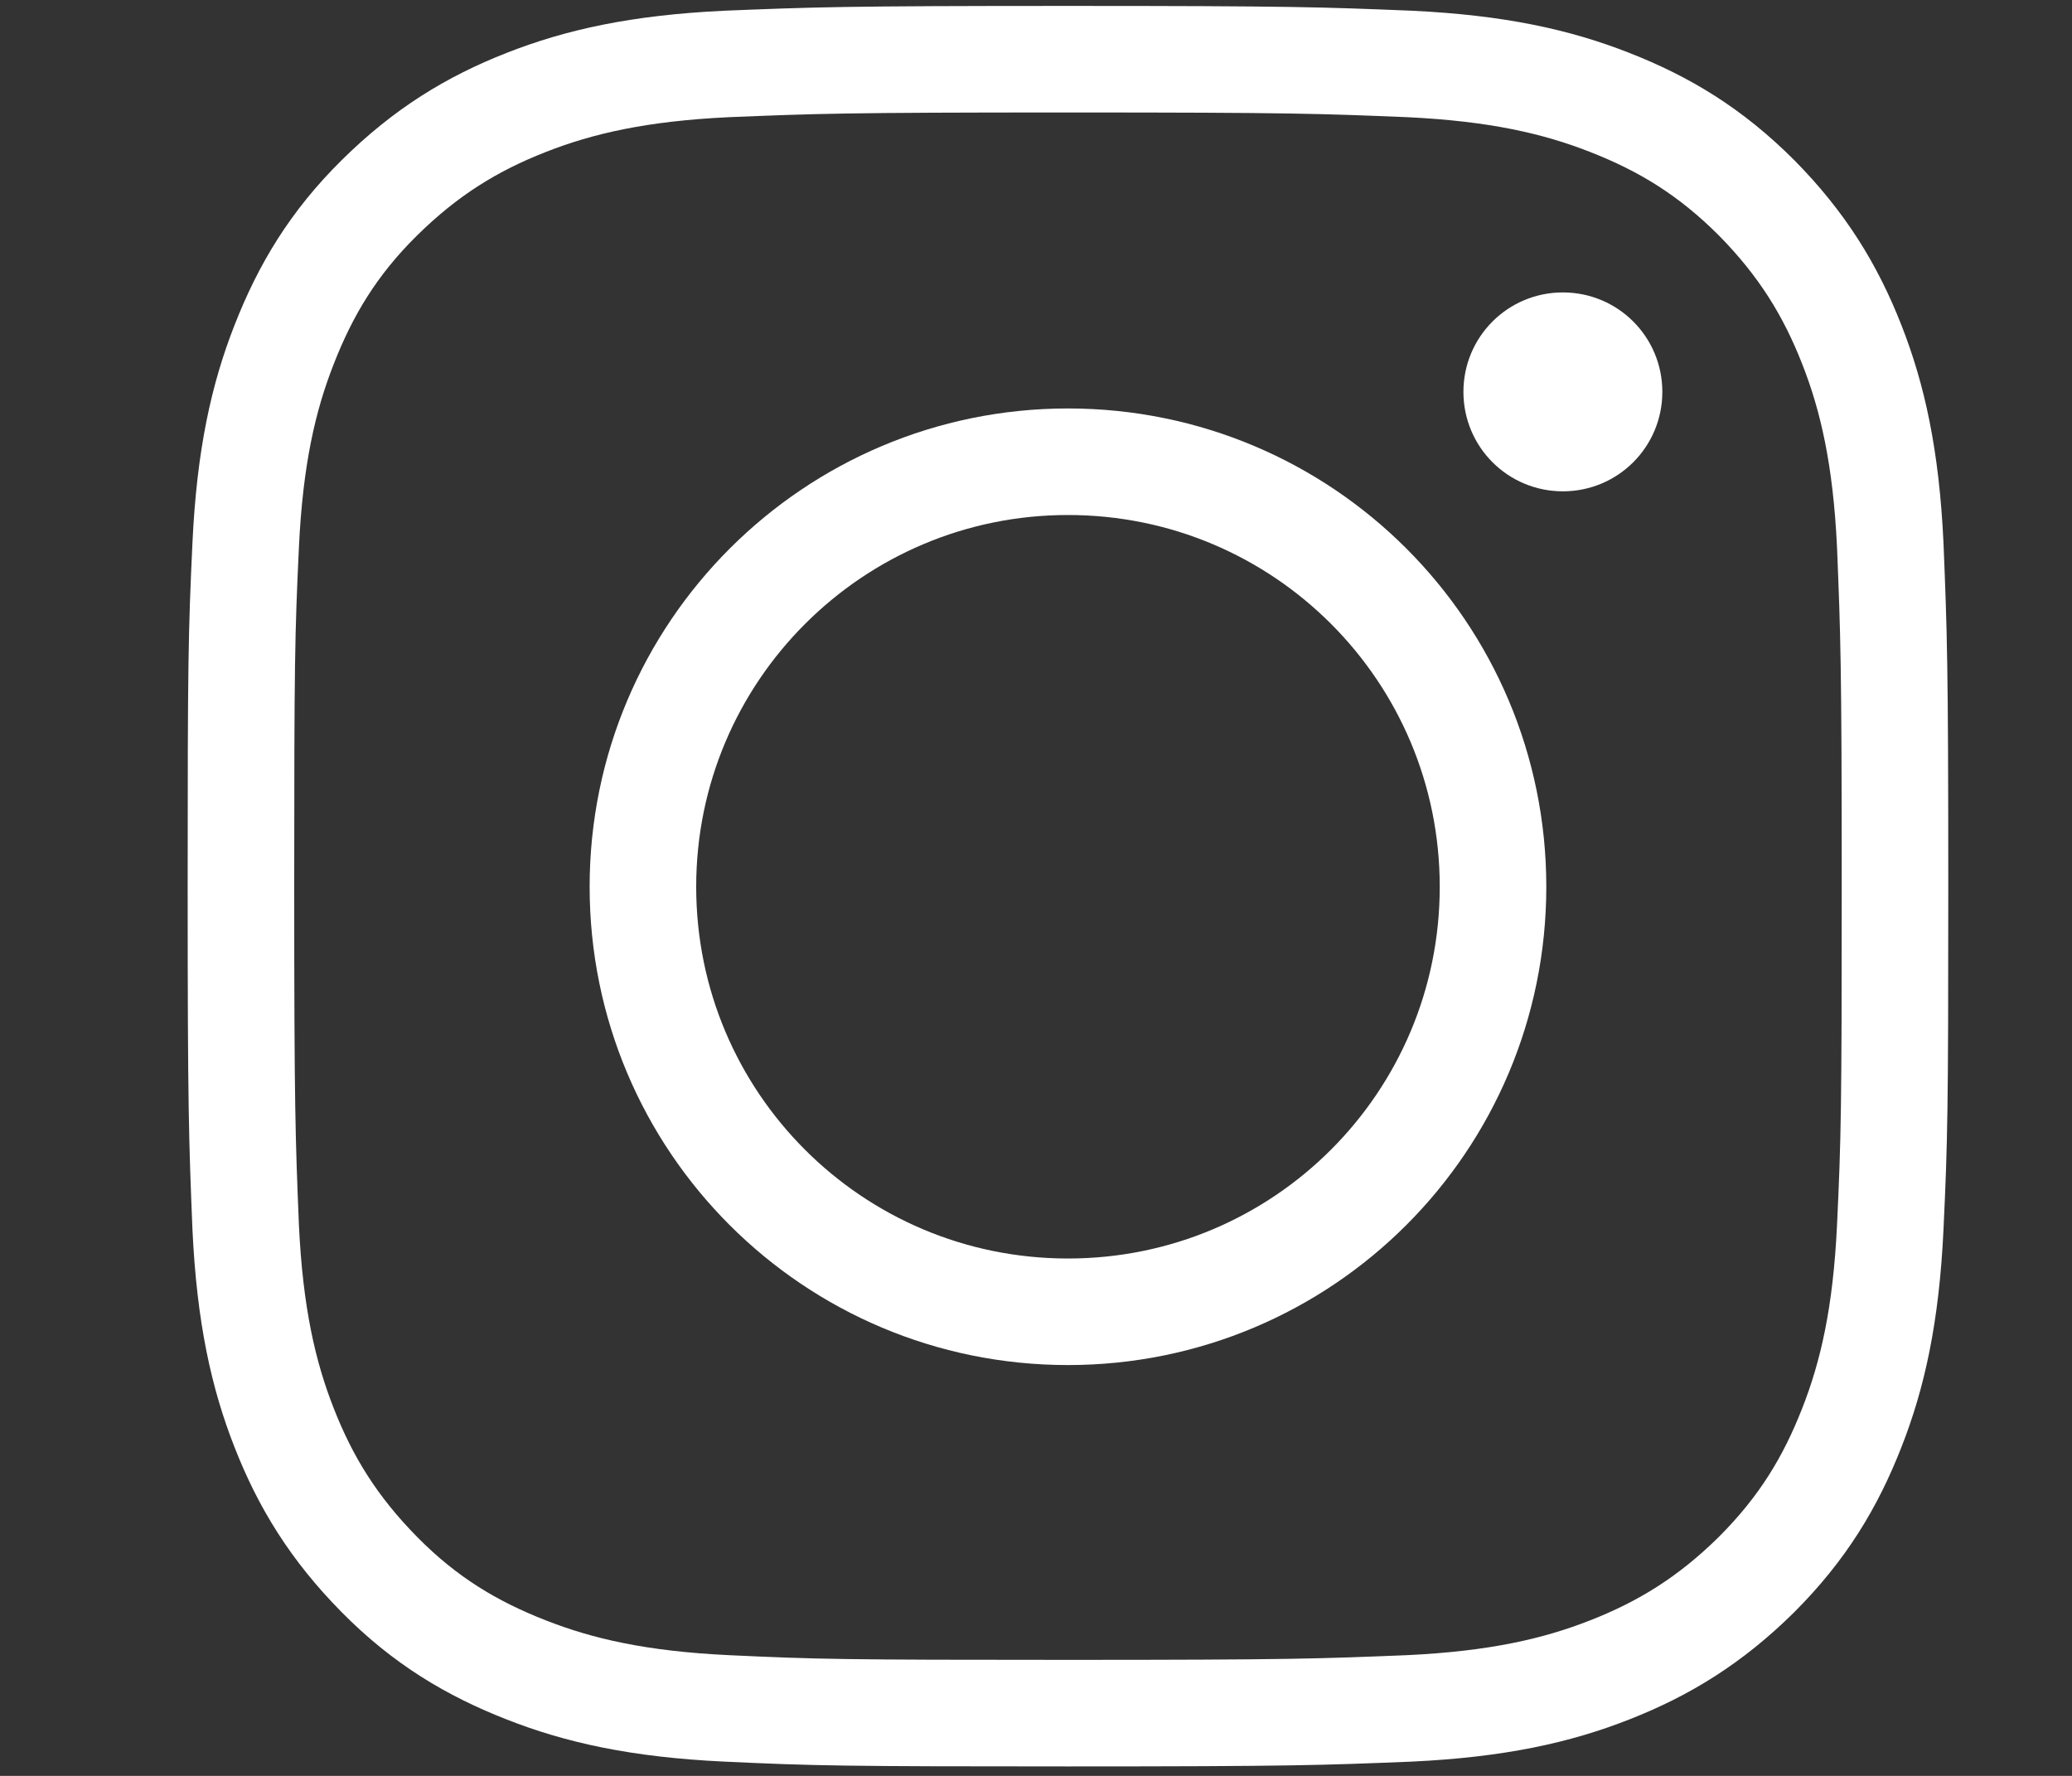
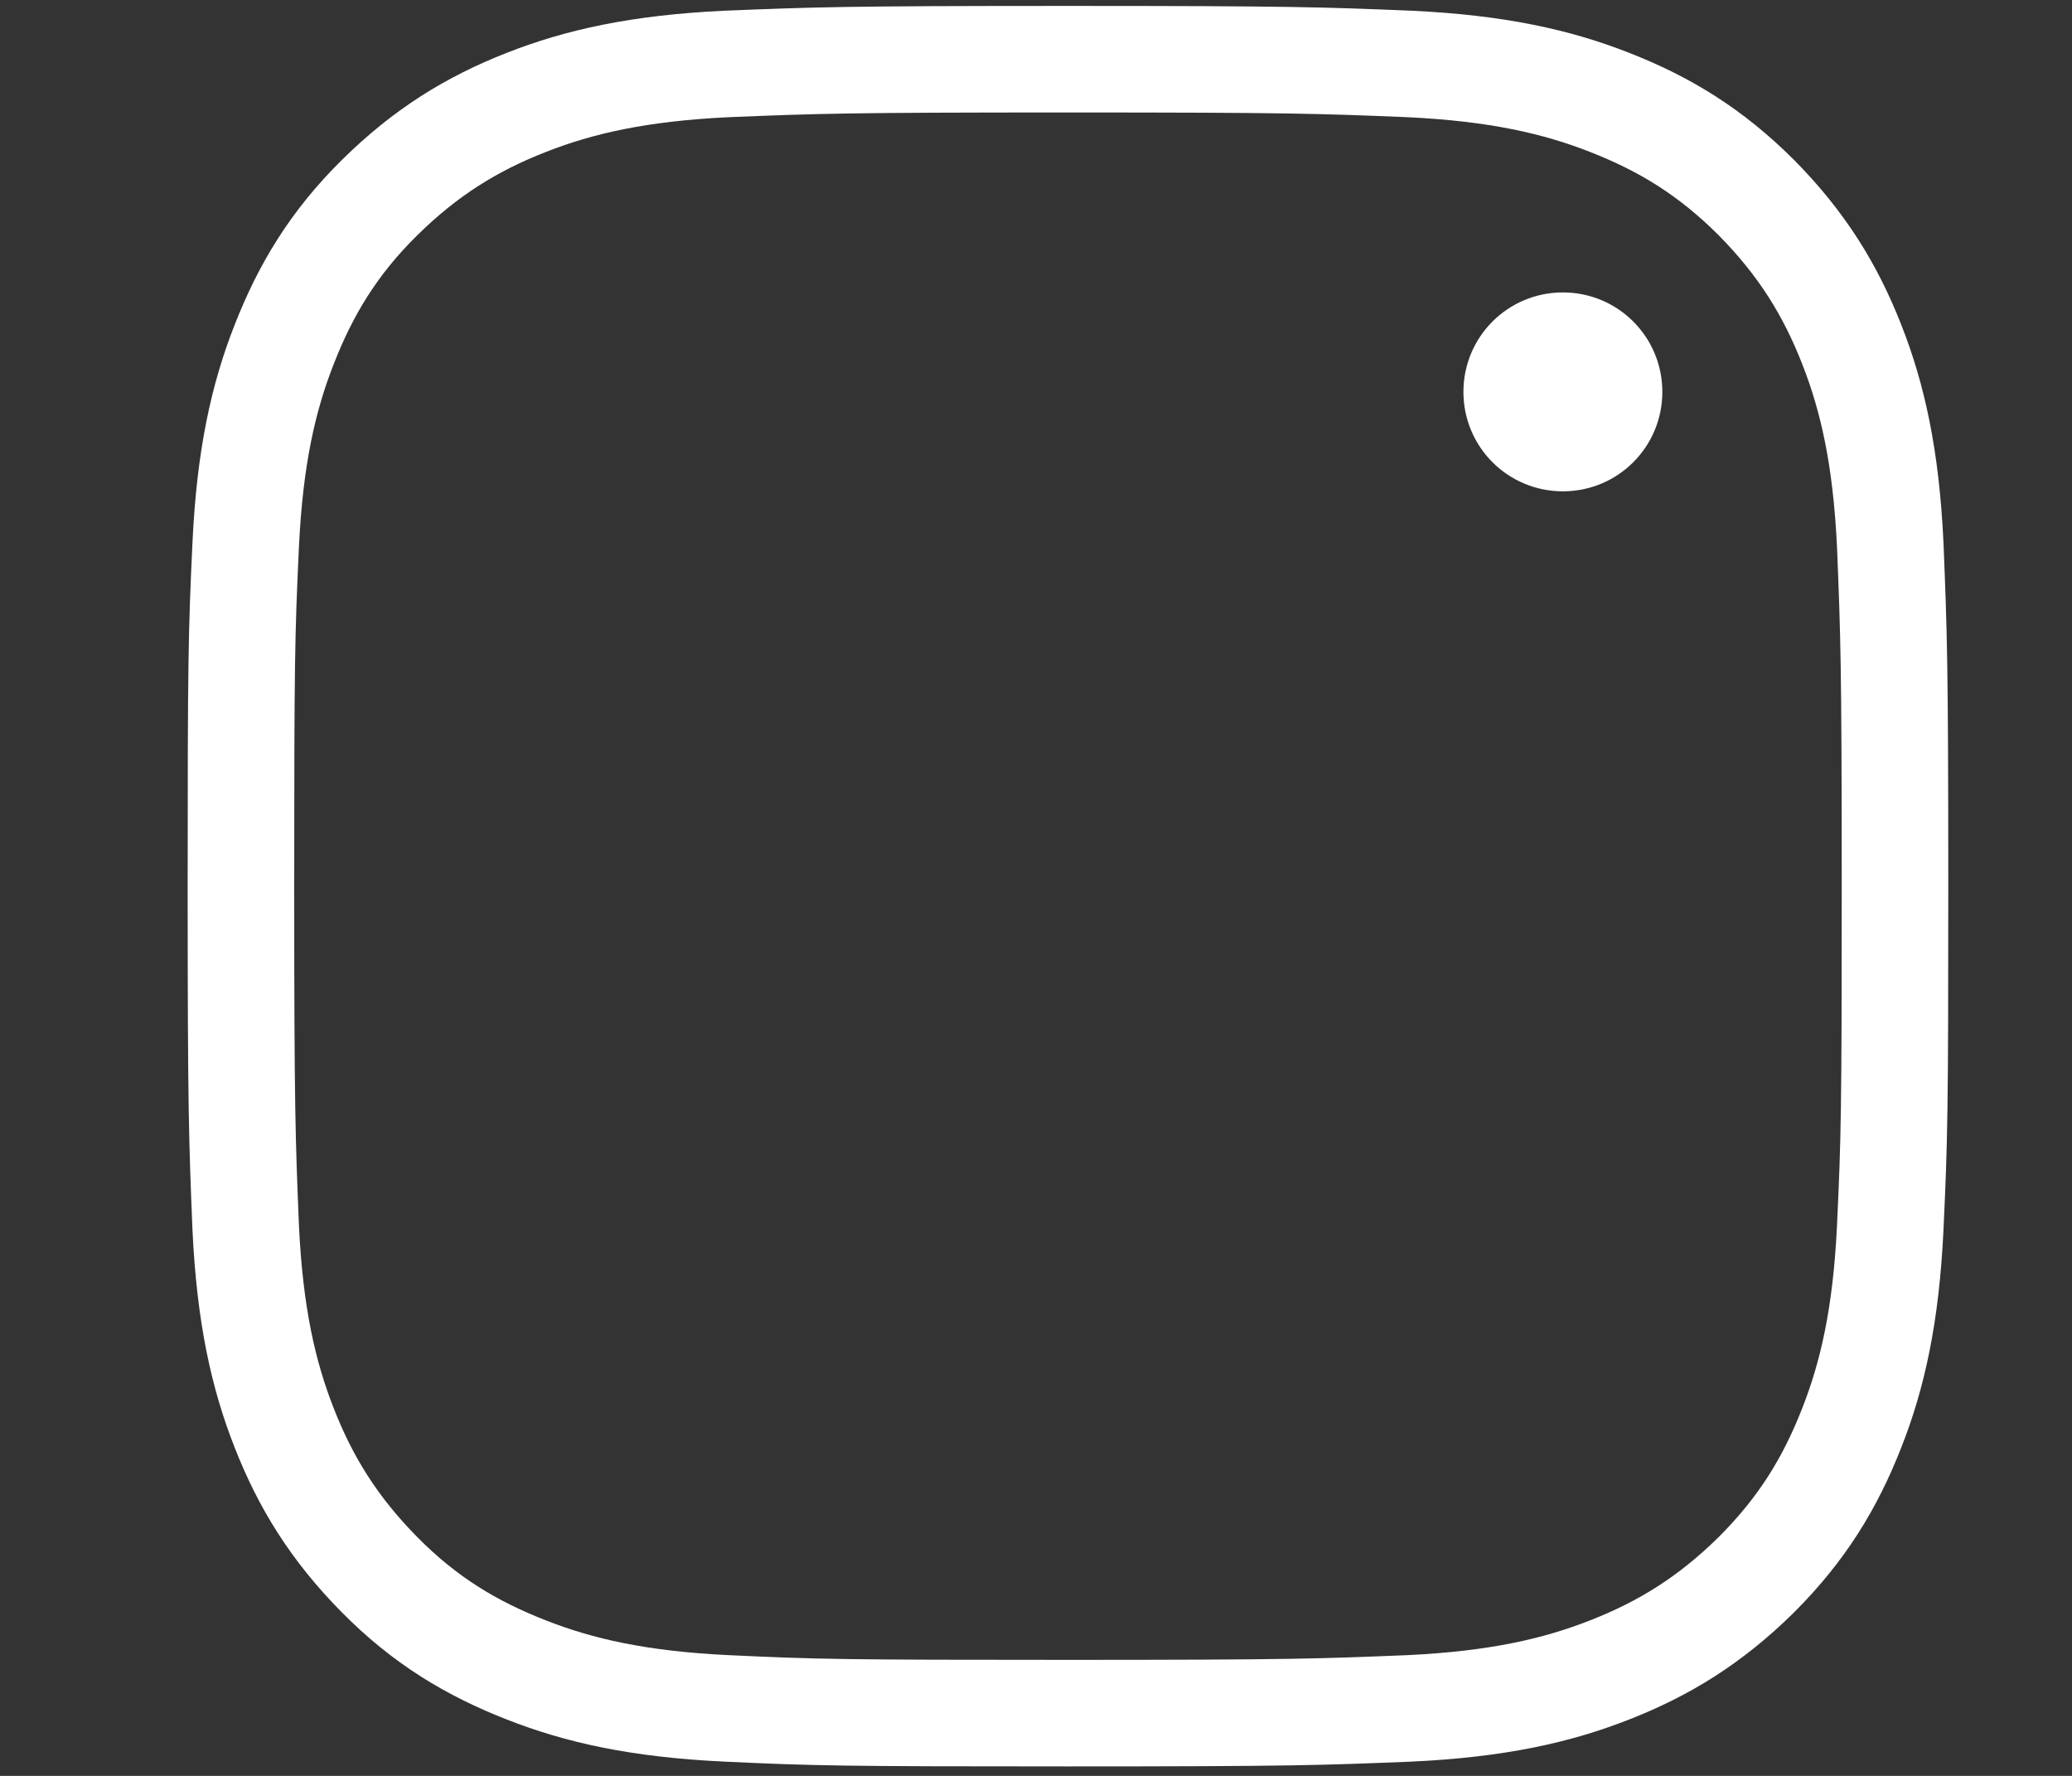
<svg xmlns="http://www.w3.org/2000/svg" version="1.1" id="Layer_1" x="0px" y="0px" viewBox="25 0 350 300" style="enable-background:new 25 0 350 300;" xml:space="preserve">
  <rect x="25" y="0" width="350" height="300" fill="#333333" stroke="none" />
  <style type="text/css">
	.st0{fill:#FFFFFF;}
	.st1{fill:none;stroke:#FFFFFF;stroke-width:18;stroke-miterlimit:10;}
</style>
  <g>
    <path class="st0" d="M289,49.4c-9.3,0-16.8,7.5-16.8,16.8S279.7,83,289,83s16.8-7.5,16.8-16.8S298.3,49.4,289,49.4L289,49.4z" />
  </g>
-   <path class="st1" d="M205.4,78c-39.6,0-71.8,32.1-71.8,71.8s32.1,71.8,71.8,71.8s71.8-32.1,71.8-71.8S245.1,78,205.4,78z" />
  <path class="st1" d="M205.4,10c-38,0-42.7,0.2-57.6,0.8c-14.9,0.7-25,3-33.9,6.5c-9.2,3.6-17,8.4-24.8,16.1S76.6,49,73,58.2  c-3.5,8.9-5.8,19-6.5,33.9s-0.8,19.7-0.8,57.6s0.2,42.7,0.8,57.6c0.7,14.9,3,25,6.5,33.9c3.6,9.2,8.4,17,16.1,24.8  s15.6,12.5,24.8,16.1c8.9,3.5,19,5.8,33.9,6.5s19.7,0.8,57.6,0.8s42.7-0.2,57.6-0.8c14.9-0.7,25-3,33.9-6.5  c9.2-3.6,17-8.4,24.8-16.1c7.8-7.8,12.5-15.6,16.1-24.8c3.5-8.9,5.8-19,6.5-33.9c0.7-14.9,0.8-19.7,0.8-57.6s-0.2-42.7-0.8-57.6  c-0.7-14.9-3-25-6.5-33.9c-3.6-9.2-8.4-17-16.1-24.8c-7.8-7.8-15.6-12.5-24.8-16.1c-8.9-3.5-19-5.8-33.9-6.5  C248.2,10.2,243.4,10,205.4,10z" />
</svg>